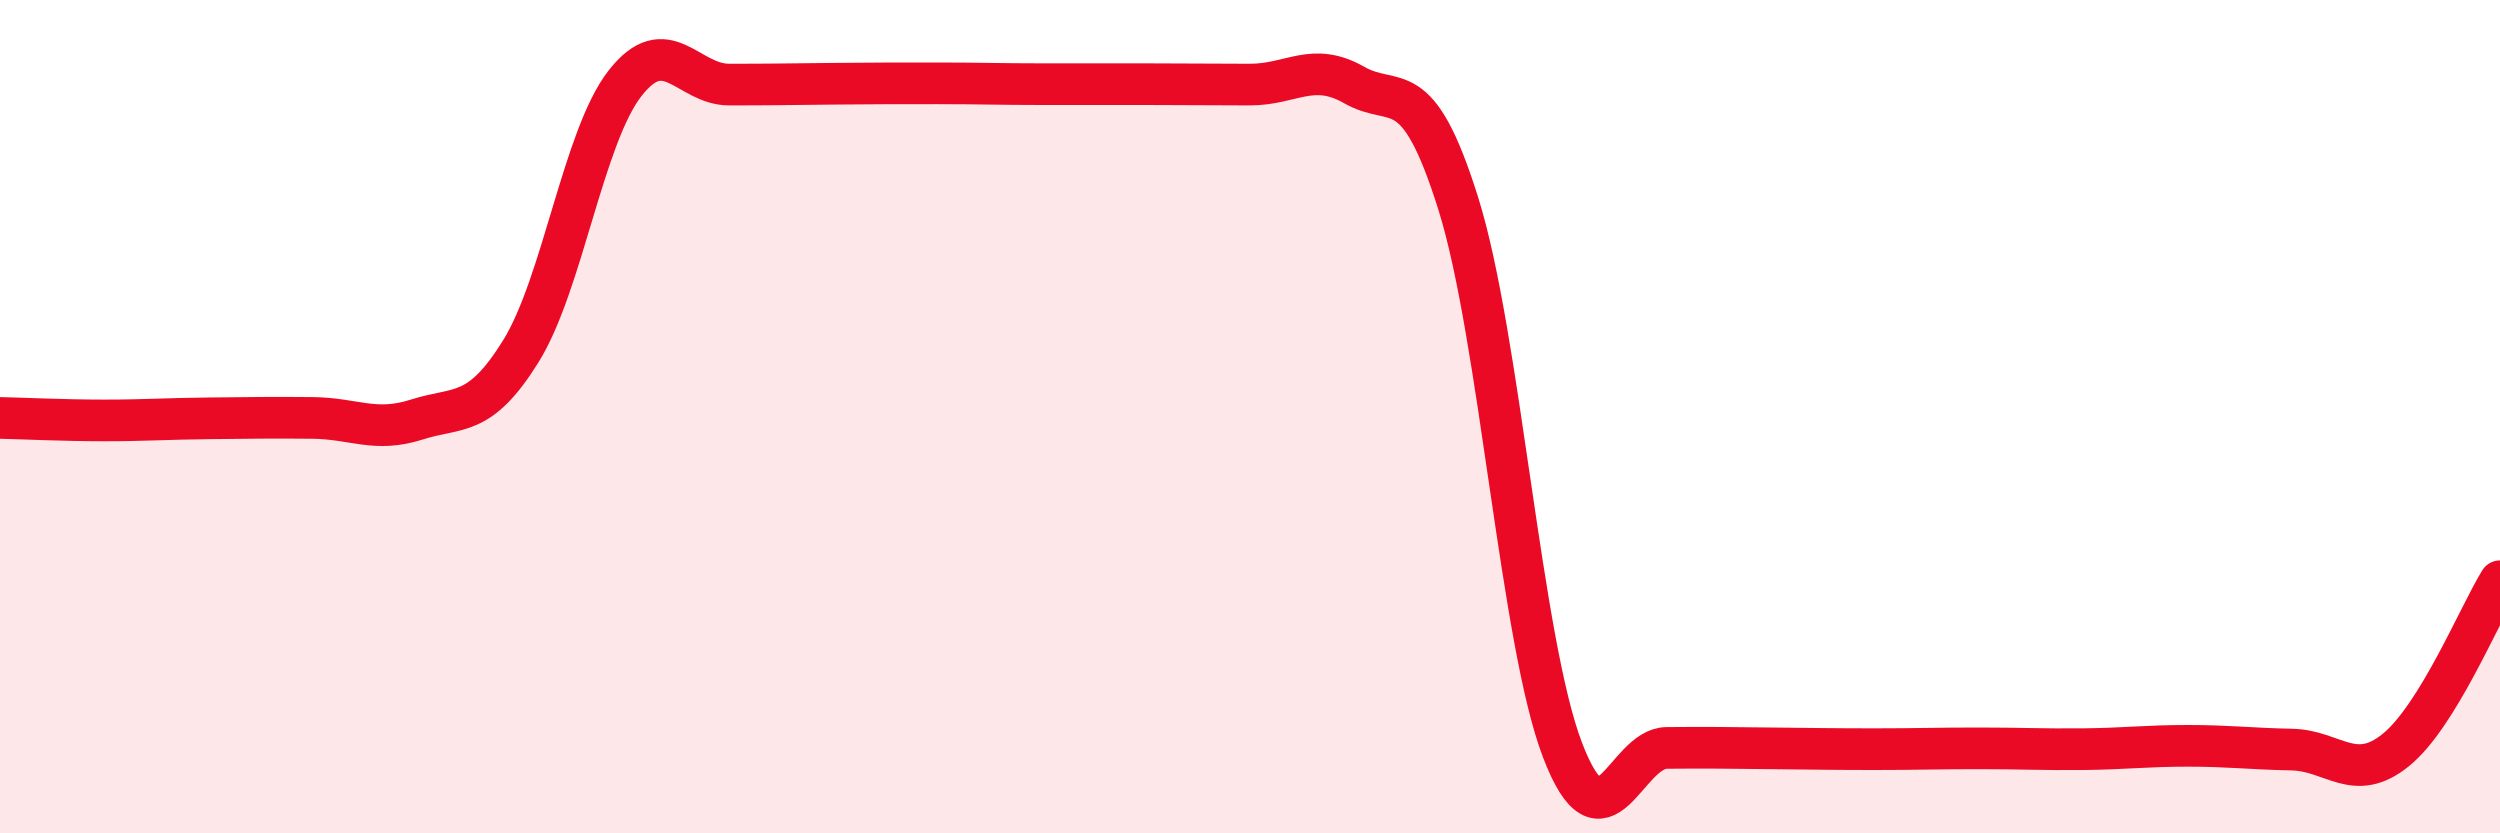
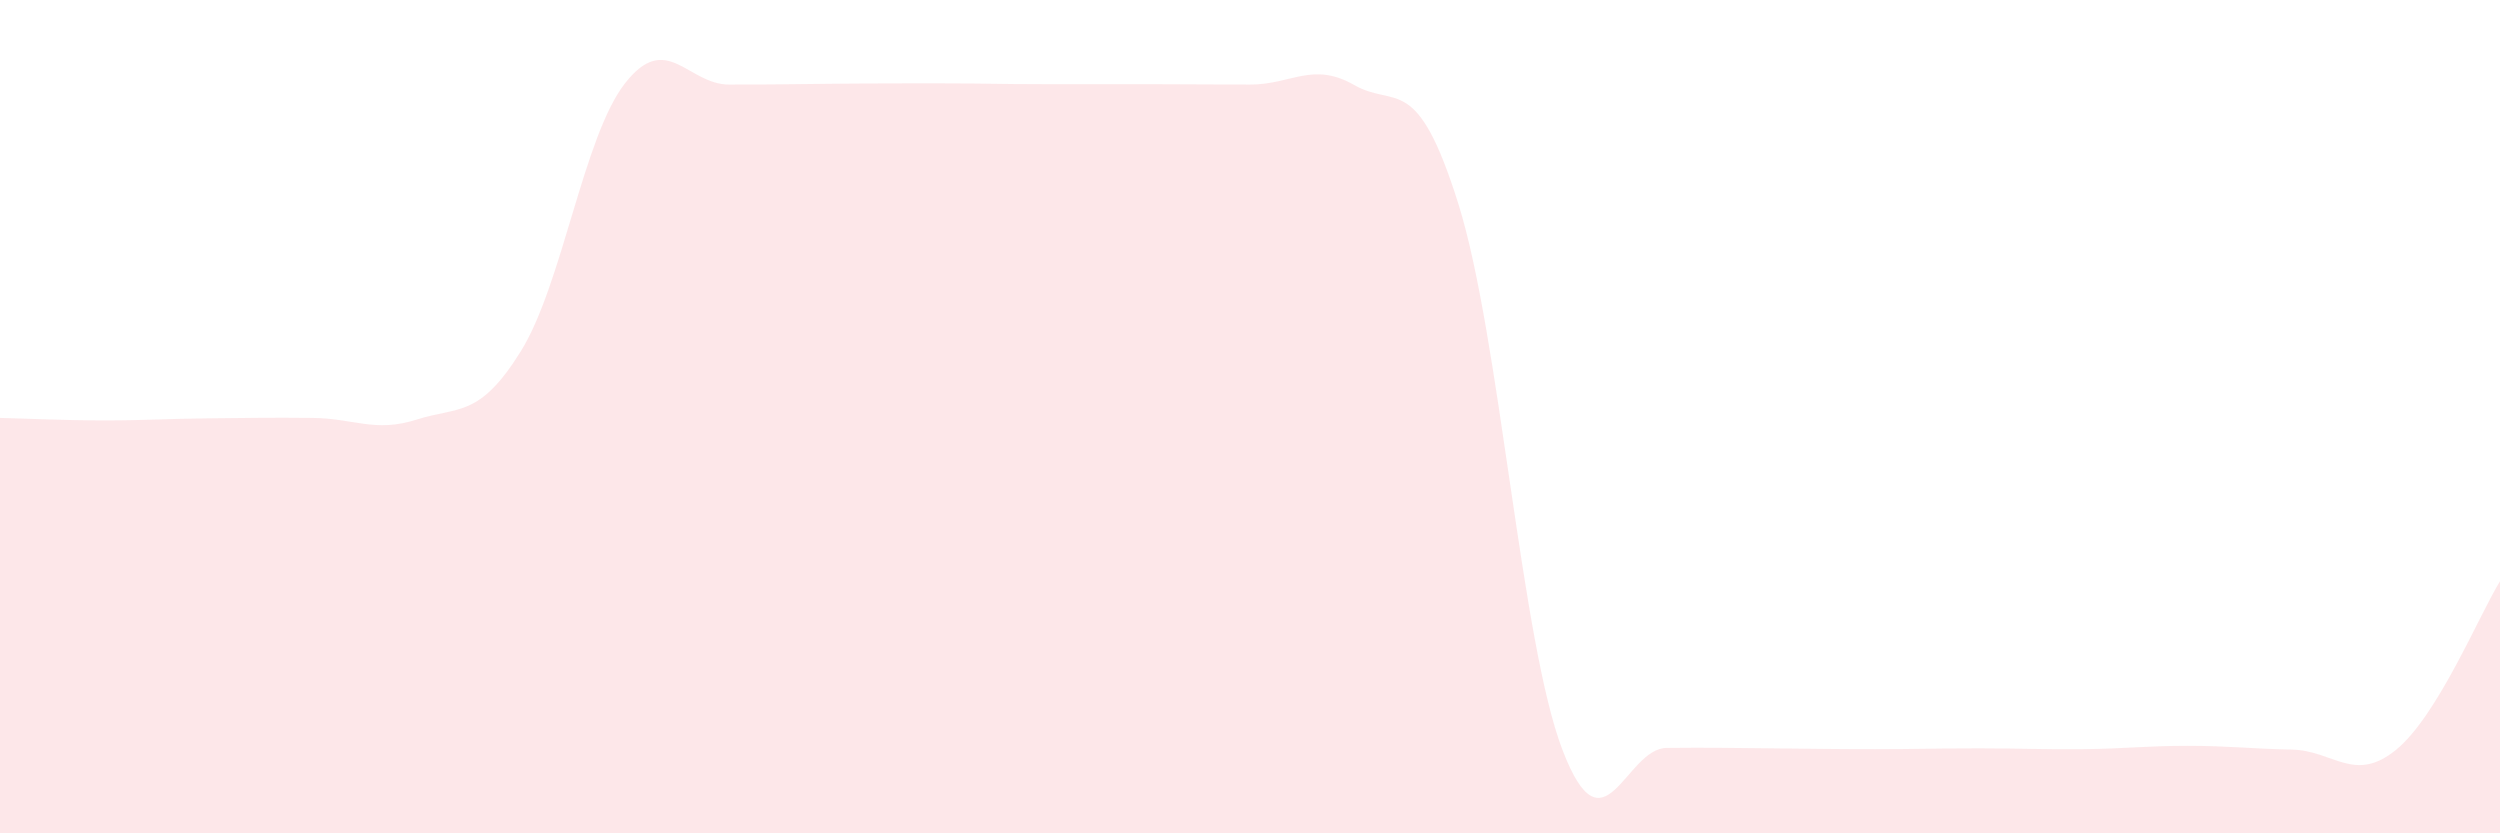
<svg xmlns="http://www.w3.org/2000/svg" width="60" height="20" viewBox="0 0 60 20">
  <path d="M 0,10.03 C 0.5,10.04 1.5,10.09 2.5,10.09 C 3.5,10.09 4,10.05 5,10.04 C 6,10.03 6.5,10.02 7.5,10.03 C 8.5,10.04 9,10.39 10,10.07 C 11,9.75 11.5,10.04 12.5,8.43 C 13.5,6.82 14,3.28 15,2 C 16,0.72 16.5,2.03 17.5,2.03 C 18.5,2.03 19,2.02 20,2.01 C 21,2 21.5,2 22.5,2 C 23.5,2 24,2.02 25,2.02 C 26,2.02 26.5,2.02 27.5,2.02 C 28.5,2.02 29,2.03 30,2.03 C 31,2.03 31.5,1.47 32.5,2.04 C 33.5,2.61 34,1.7 35,4.89 C 36,8.08 36.5,15.39 37.5,18 C 38.5,20.61 39,17.96 40,17.95 C 41,17.94 41.5,17.95 42.5,17.96 C 43.5,17.97 44,17.98 45,17.98 C 46,17.98 46.5,17.96 47.5,17.96 C 48.5,17.96 49,17.99 50,17.98 C 51,17.97 51.5,17.9 52.5,17.9 C 53.5,17.9 54,17.97 55,17.99 C 56,18.01 56.5,18.81 57.5,18 C 58.5,17.19 59.5,14.76 60,13.95L60 20L0 20Z" fill="#EB0A25" opacity="0.1" stroke-linecap="round" stroke-linejoin="round" />
-   <path d="M 0,10.03 C 0.5,10.04 1.5,10.09 2.5,10.09 C 3.5,10.09 4,10.05 5,10.04 C 6,10.03 6.5,10.02 7.5,10.03 C 8.5,10.04 9,10.39 10,10.07 C 11,9.75 11.5,10.04 12.5,8.43 C 13.5,6.82 14,3.28 15,2 C 16,0.72 16.5,2.03 17.5,2.03 C 18.5,2.03 19,2.02 20,2.01 C 21,2 21.5,2 22.5,2 C 23.5,2 24,2.02 25,2.02 C 26,2.02 26.5,2.02 27.5,2.02 C 28.5,2.02 29,2.03 30,2.03 C 31,2.03 31.5,1.47 32.5,2.04 C 33.5,2.61 34,1.7 35,4.89 C 36,8.08 36.5,15.39 37.5,18 C 38.5,20.61 39,17.96 40,17.95 C 41,17.94 41.5,17.95 42.5,17.96 C 43.5,17.97 44,17.98 45,17.98 C 46,17.98 46.5,17.96 47.5,17.96 C 48.5,17.96 49,17.99 50,17.98 C 51,17.97 51.5,17.9 52.5,17.9 C 53.5,17.9 54,17.97 55,17.99 C 56,18.01 56.5,18.81 57.5,18 C 58.5,17.19 59.5,14.76 60,13.95" stroke="#EB0A25" stroke-width="1" fill="none" stroke-linecap="round" stroke-linejoin="round" />
</svg>